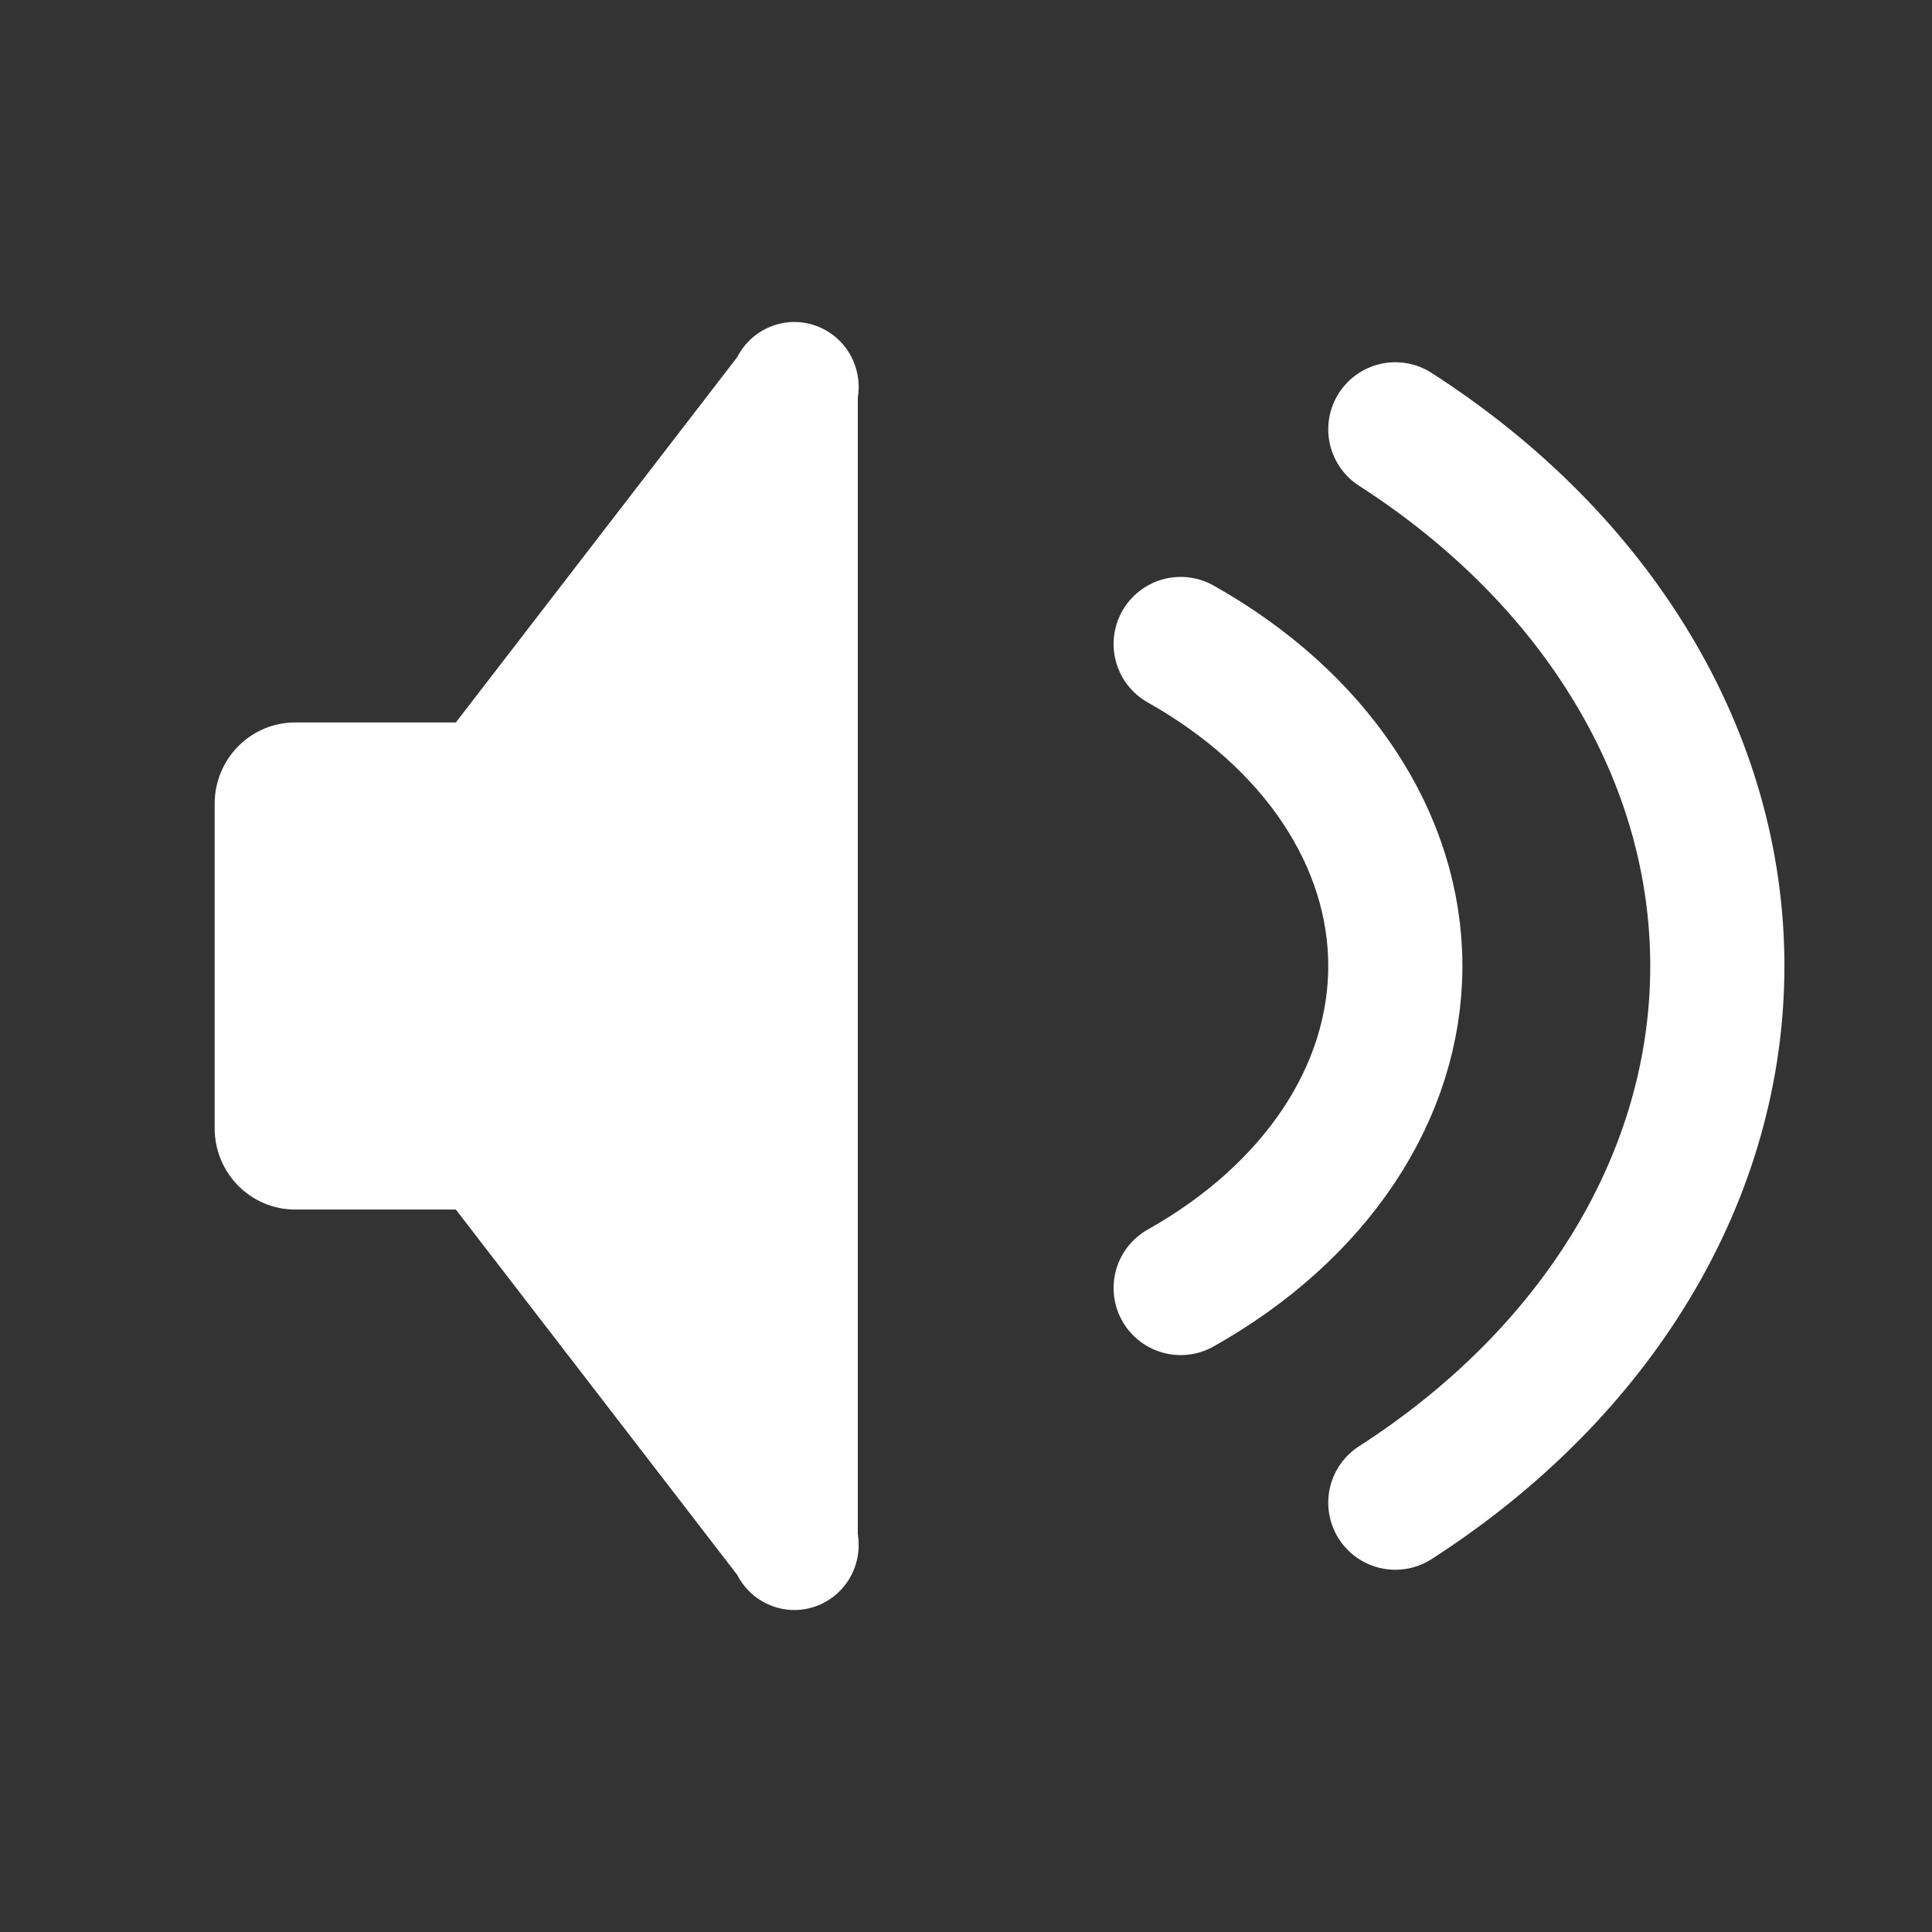
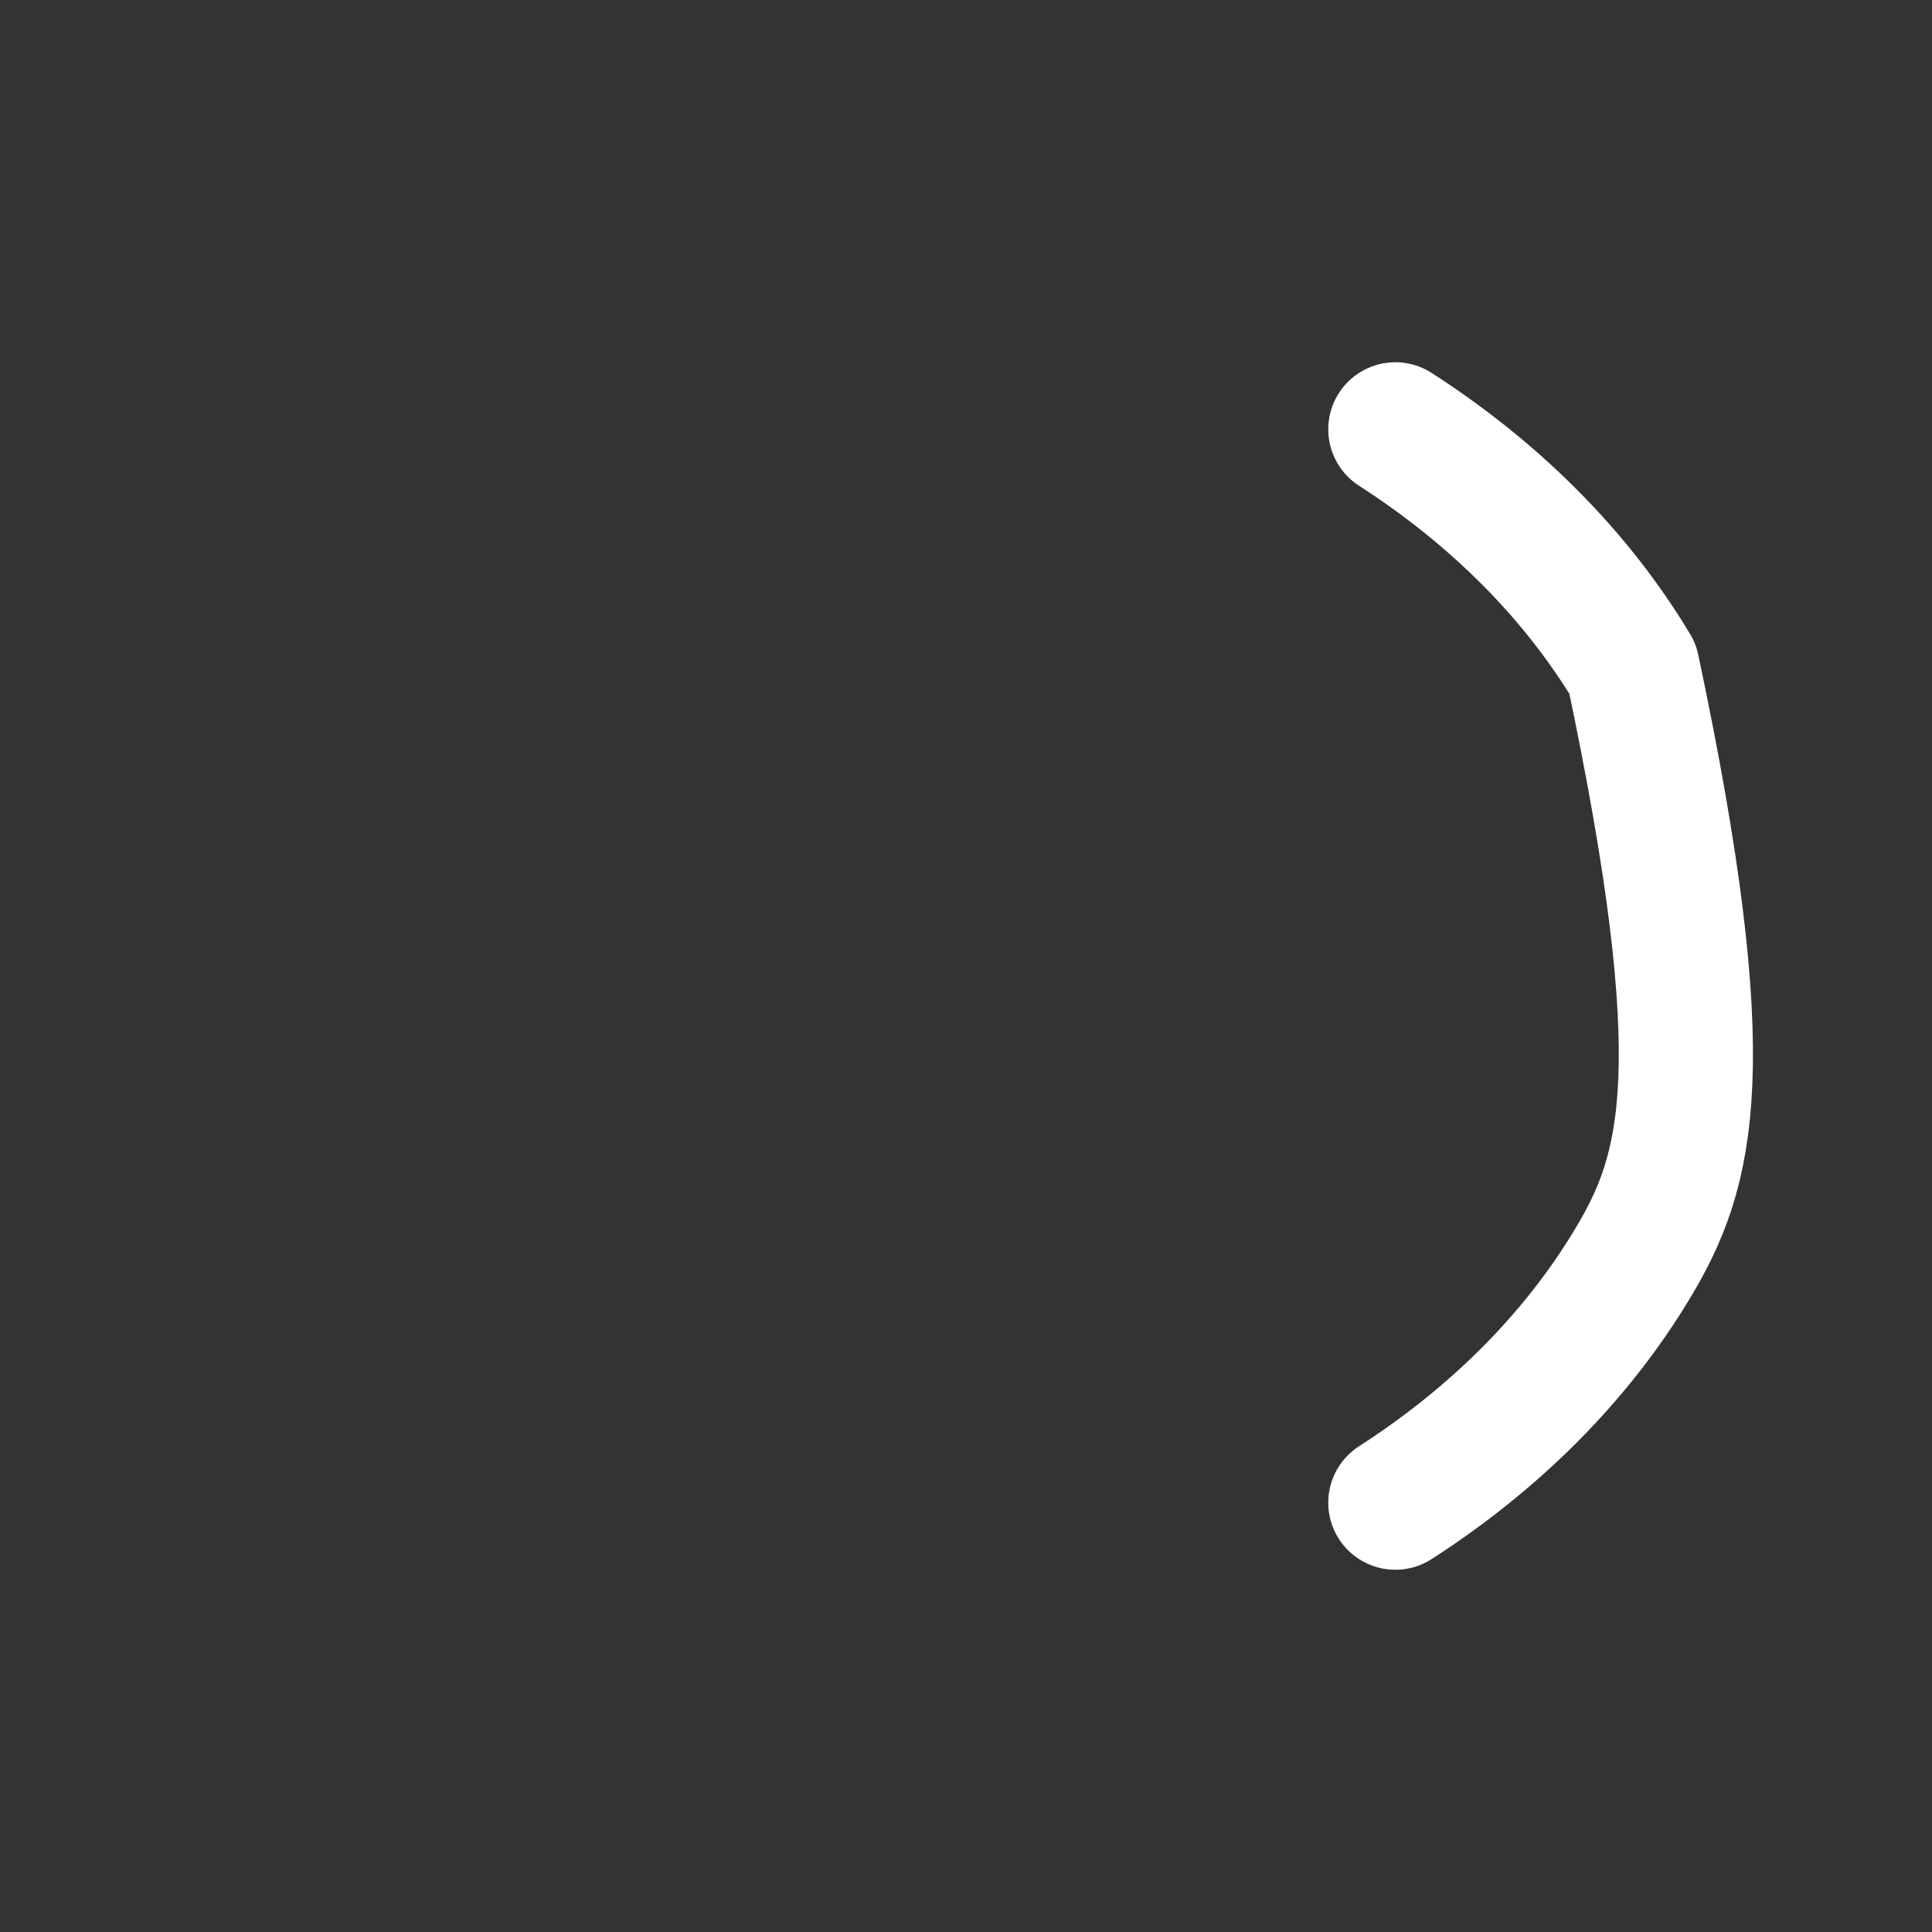
<svg xmlns="http://www.w3.org/2000/svg" width="18" height="18" viewBox="0 0 18 18" fill="none">
  <rect x="0" y="0" width="18" height="18" fill="#333333" stroke="none" />
-   <path d="M11 6C11.621 6.349 12.125 6.802 12.472 7.323C12.819 7.844 13 8.418 13 9C13 9.582 12.819 10.156 12.472 10.677C12.125 11.198 11.621 11.651 11 12" stroke="white" stroke-width="1.25" stroke-linecap="round" stroke-linejoin="round" />
-   <path d="M13 4C13.937 4.603 14.692 5.364 15.211 6.23C15.731 7.095 16 8.041 16 9C16 9.959 15.731 10.905 15.211 11.771C14.692 12.636 13.937 13.397 13 14" stroke="white" stroke-width="1.25" stroke-linecap="round" stroke-linejoin="round" />
-   <path d="M4.247 11.269H2.749C2.55 11.269 2.36 11.189 2.219 11.047C2.079 10.905 2 10.713 2 10.512V7.487C2 7.287 2.079 7.095 2.219 6.953C2.36 6.811 2.55 6.731 2.749 6.731H4.247L6.868 3.328C6.934 3.2 7.042 3.099 7.175 3.045C7.307 2.99 7.455 2.985 7.59 3.031C7.726 3.077 7.841 3.17 7.915 3.294C7.988 3.418 8.015 3.564 7.992 3.706V14.294C8.015 14.436 7.988 14.582 7.915 14.706C7.841 14.83 7.726 14.923 7.59 14.969C7.455 15.015 7.307 15.01 7.175 14.955C7.042 14.901 6.934 14.8 6.868 14.672L4.247 11.269Z" fill="white" />
+   <path d="M13 4C13.937 4.603 14.692 5.364 15.211 6.23C16 9.959 15.731 10.905 15.211 11.771C14.692 12.636 13.937 13.397 13 14" stroke="white" stroke-width="1.25" stroke-linecap="round" stroke-linejoin="round" />
</svg>